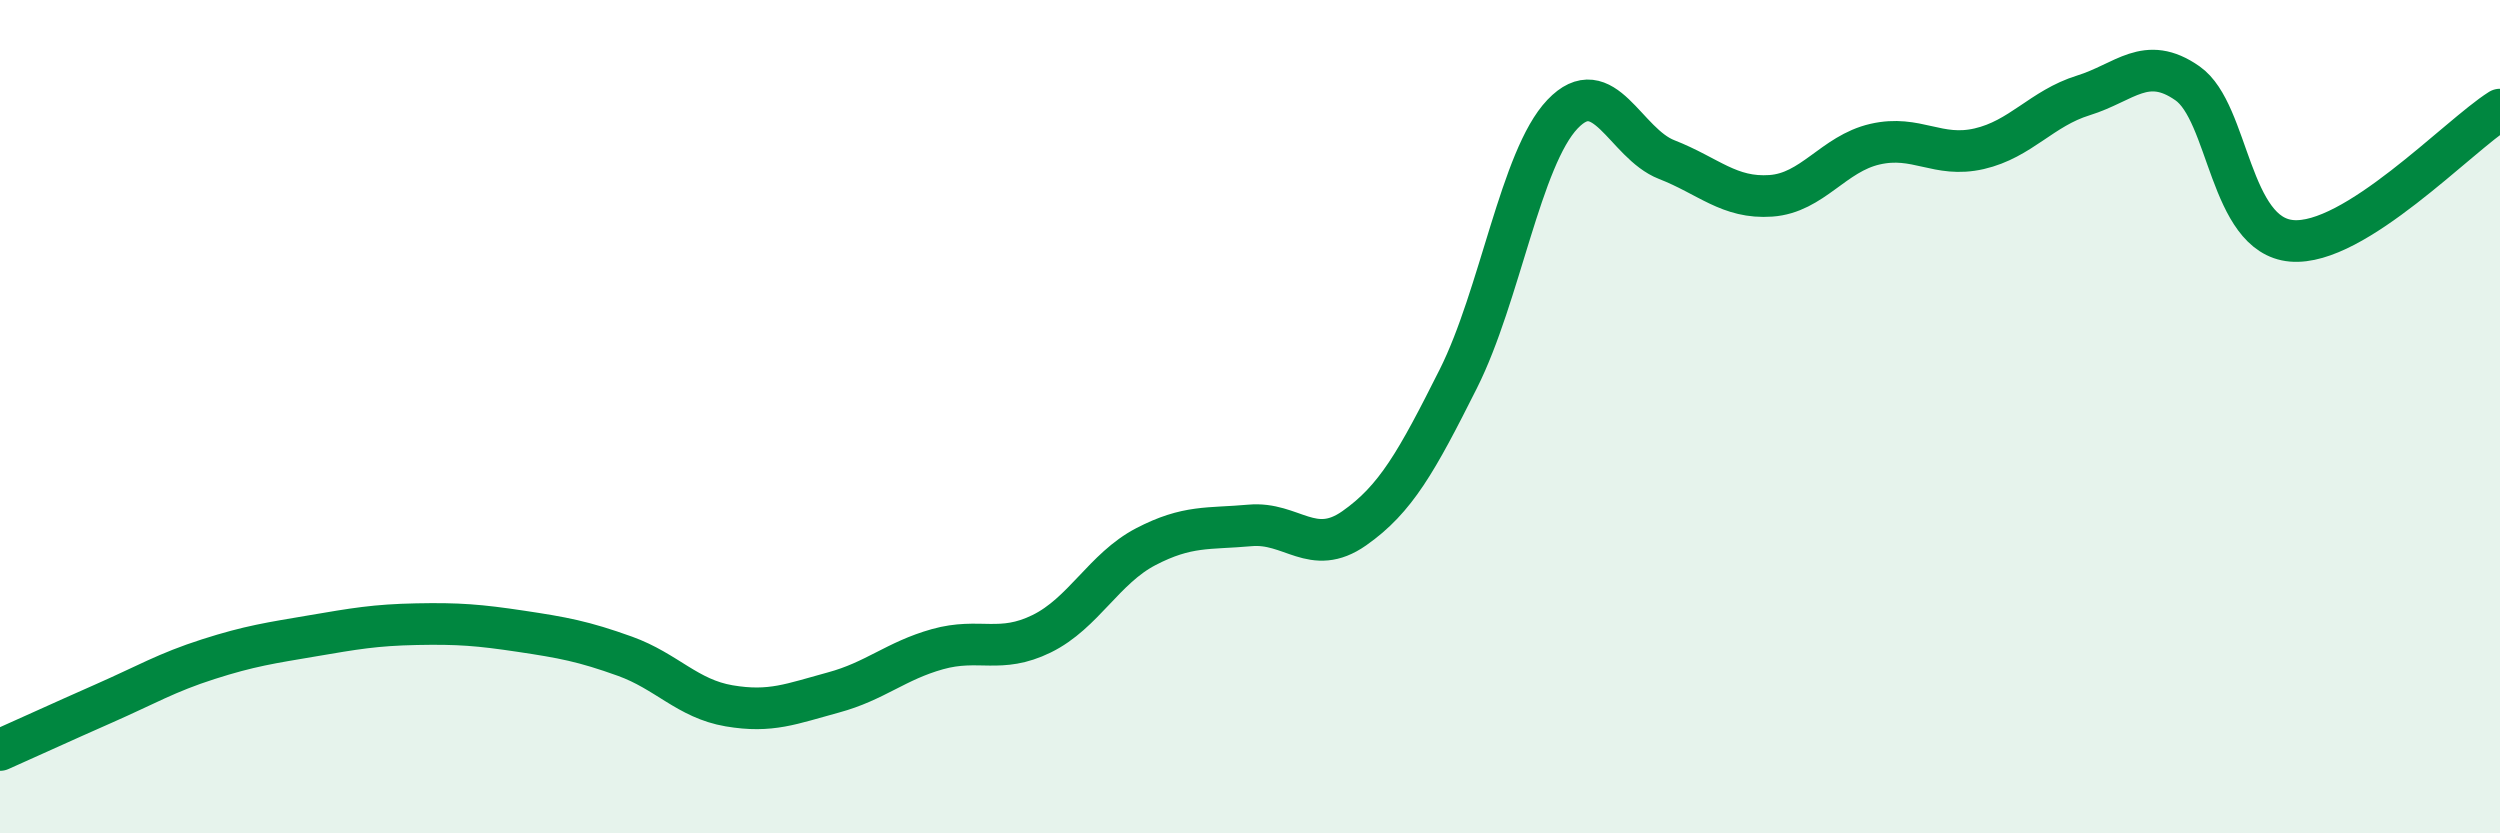
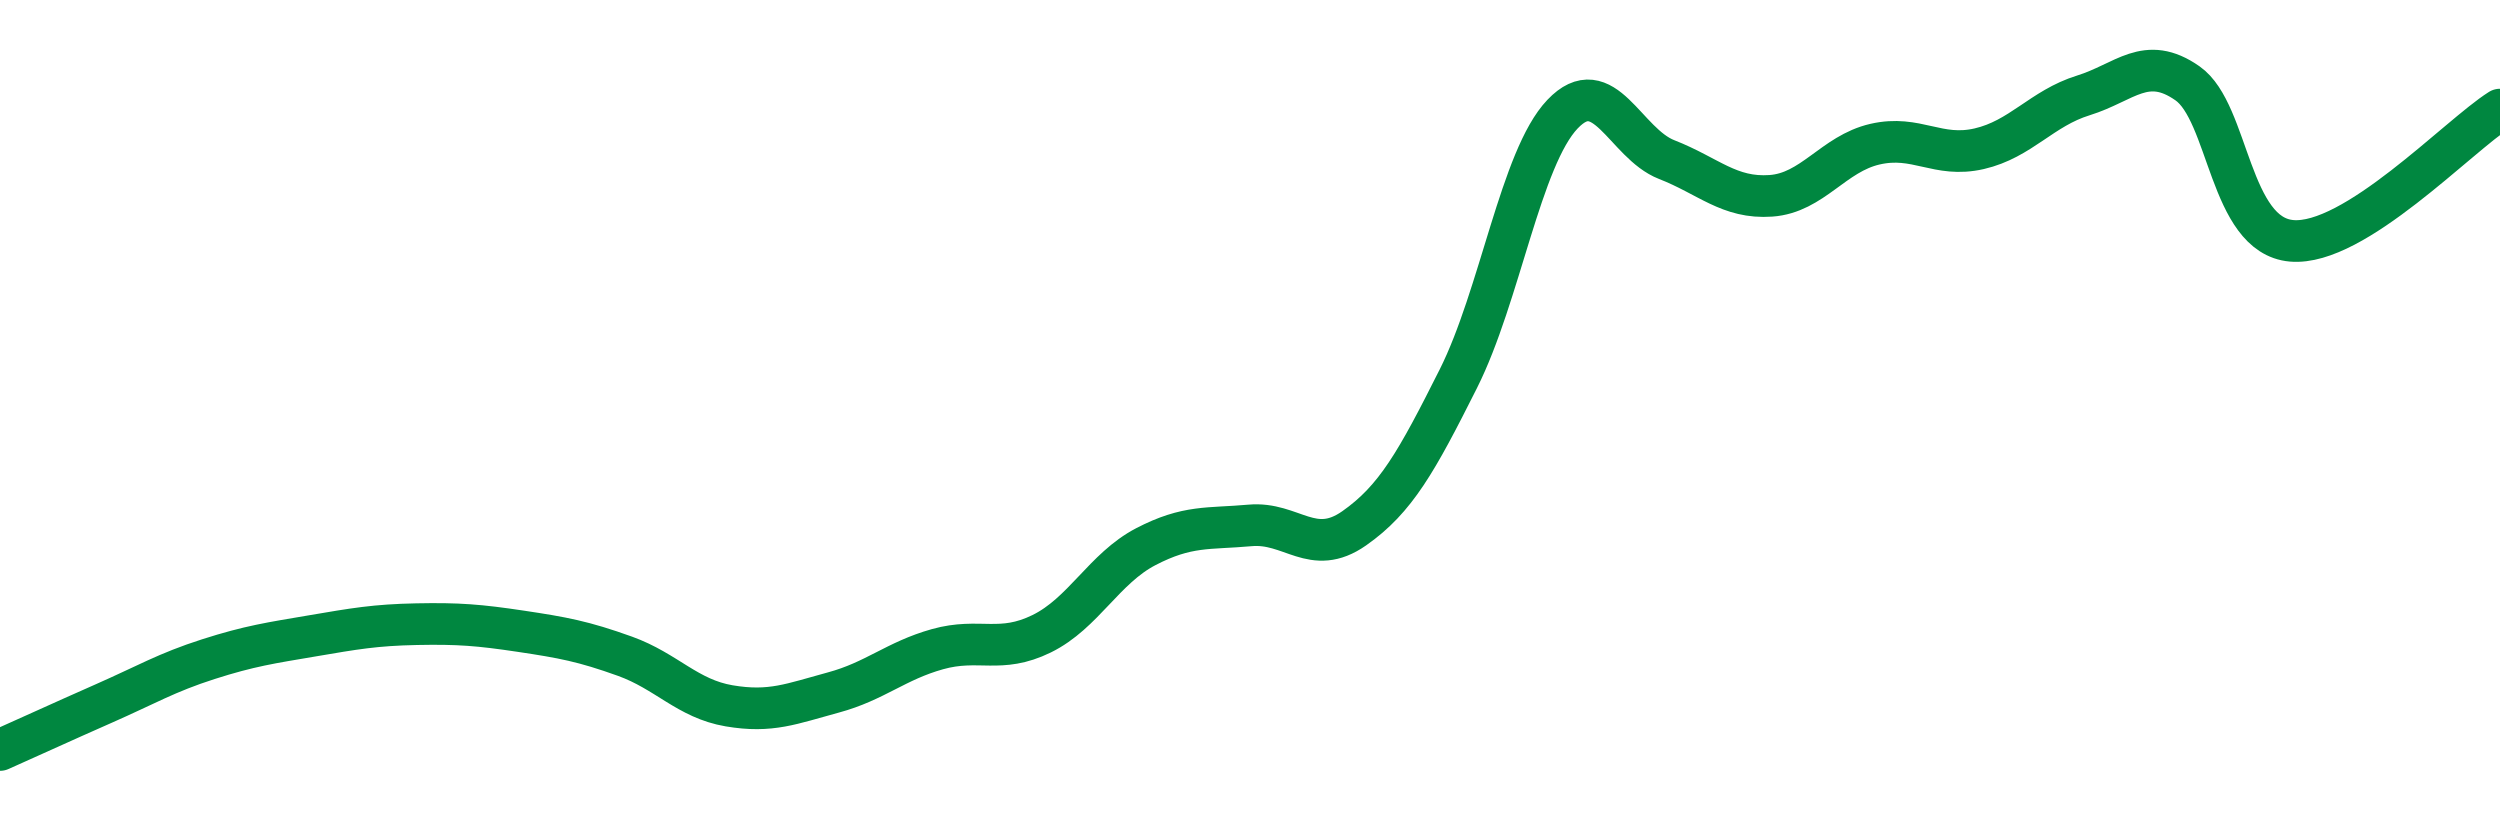
<svg xmlns="http://www.w3.org/2000/svg" width="60" height="20" viewBox="0 0 60 20">
-   <path d="M 0,18 C 0.5,17.78 1.5,17.32 2.5,16.88 C 3.5,16.44 4,16.14 5,15.82 C 6,15.5 6.5,15.43 7.5,15.26 C 8.5,15.09 9,15 10,14.98 C 11,14.96 11.5,15 12.5,15.15 C 13.5,15.3 14,15.39 15,15.75 C 16,16.11 16.5,16.77 17.5,16.94 C 18.5,17.11 19,16.89 20,16.62 C 21,16.35 21.5,15.86 22.5,15.58 C 23.5,15.3 24,15.7 25,15.21 C 26,14.72 26.5,13.64 27.5,13.12 C 28.5,12.6 29,12.7 30,12.61 C 31,12.52 31.5,13.38 32.5,12.68 C 33.5,11.98 34,11.08 35,9.09 C 36,7.1 36.5,3.79 37.5,2.74 C 38.5,1.69 39,3.44 40,3.83 C 41,4.22 41.5,4.77 42.5,4.7 C 43.5,4.63 44,3.69 45,3.46 C 46,3.23 46.5,3.8 47.5,3.57 C 48.5,3.34 49,2.6 50,2.29 C 51,1.98 51.5,1.3 52.5,2 C 53.5,2.7 53.5,5.65 55,5.78 C 56.5,5.91 59,3.26 60,2.63L60 20L0 20Z" fill="#008740" opacity="0.1" stroke-linecap="round" stroke-linejoin="round" />
  <path d="M 0,18 C 0.5,17.78 1.5,17.32 2.5,16.88 C 3.5,16.44 4,16.14 5,15.82 C 6,15.5 6.5,15.43 7.5,15.26 C 8.5,15.09 9,15 10,14.98 C 11,14.96 11.5,15 12.5,15.15 C 13.5,15.3 14,15.39 15,15.75 C 16,16.11 16.5,16.77 17.5,16.94 C 18.5,17.11 19,16.89 20,16.62 C 21,16.35 21.5,15.86 22.5,15.58 C 23.5,15.3 24,15.7 25,15.21 C 26,14.72 26.5,13.64 27.5,13.12 C 28.5,12.6 29,12.7 30,12.61 C 31,12.52 31.5,13.38 32.5,12.68 C 33.5,11.98 34,11.08 35,9.09 C 36,7.1 36.5,3.79 37.5,2.74 C 38.5,1.69 39,3.44 40,3.83 C 41,4.22 41.5,4.77 42.5,4.7 C 43.5,4.63 44,3.69 45,3.46 C 46,3.23 46.5,3.8 47.5,3.57 C 48.5,3.34 49,2.6 50,2.29 C 51,1.98 51.5,1.3 52.5,2 C 53.5,2.7 53.5,5.65 55,5.78 C 56.5,5.91 59,3.26 60,2.63" stroke="#008740" stroke-width="1" fill="none" stroke-linecap="round" stroke-linejoin="round" />
</svg>